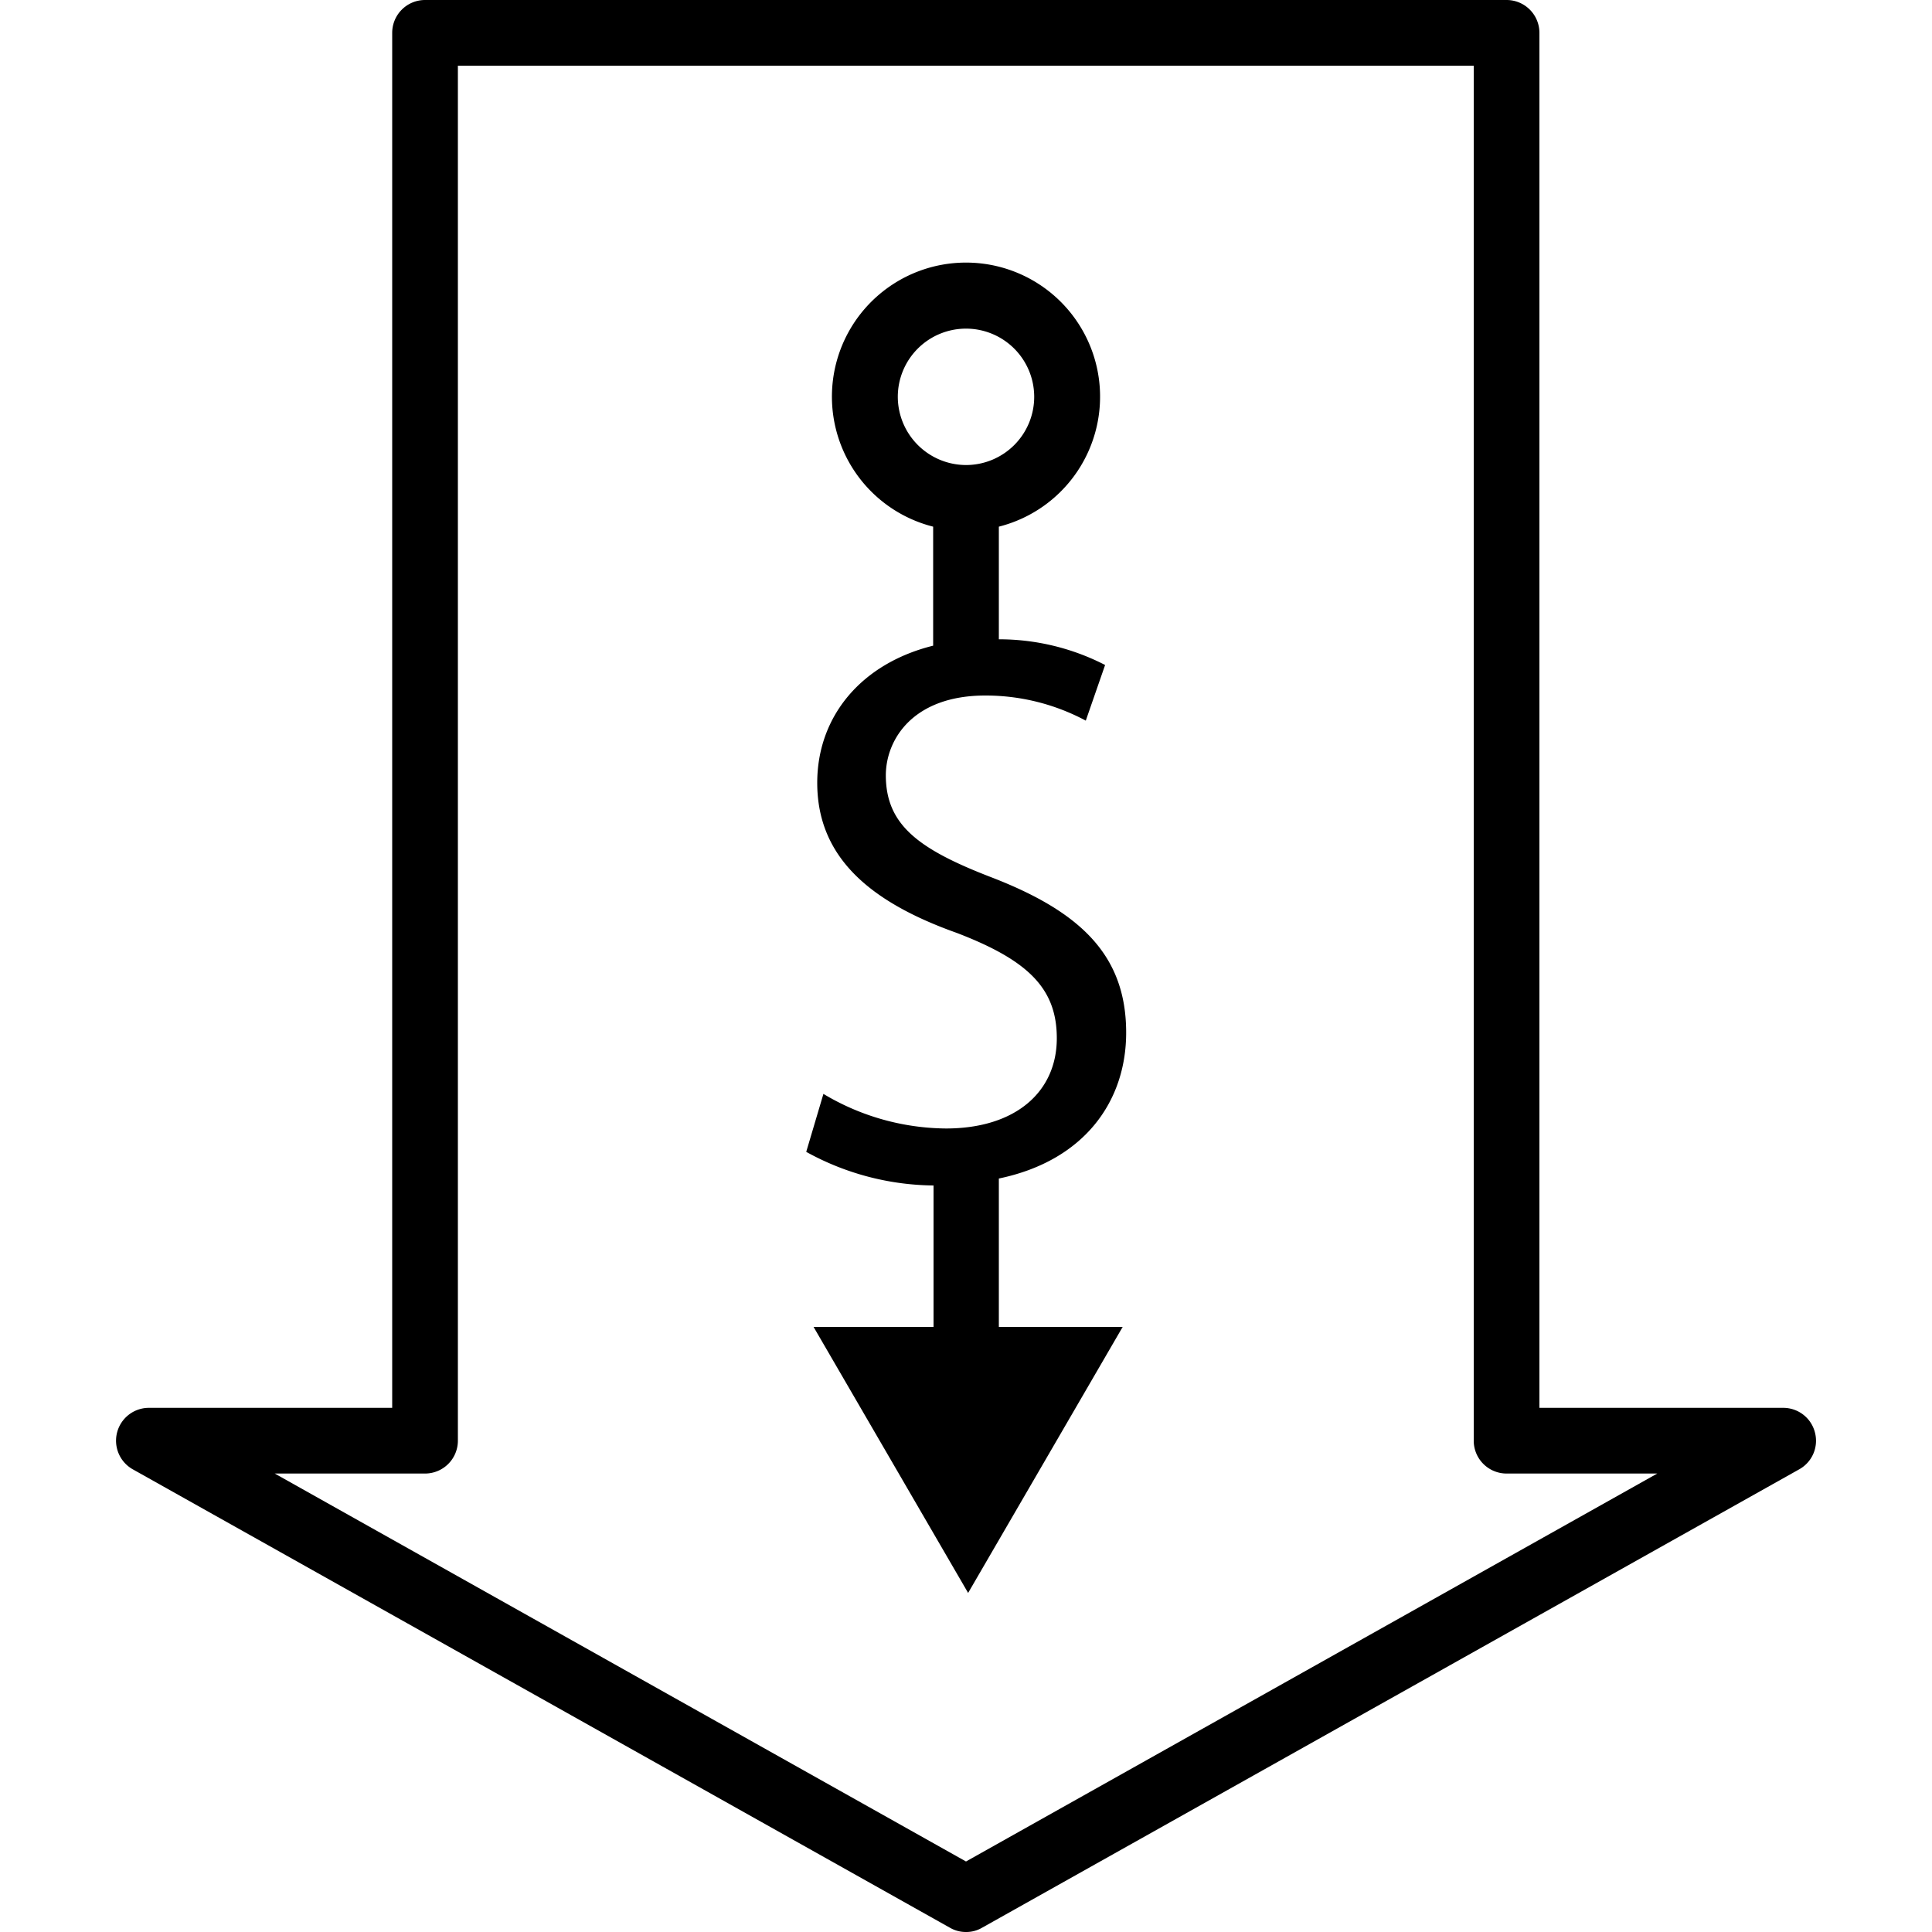
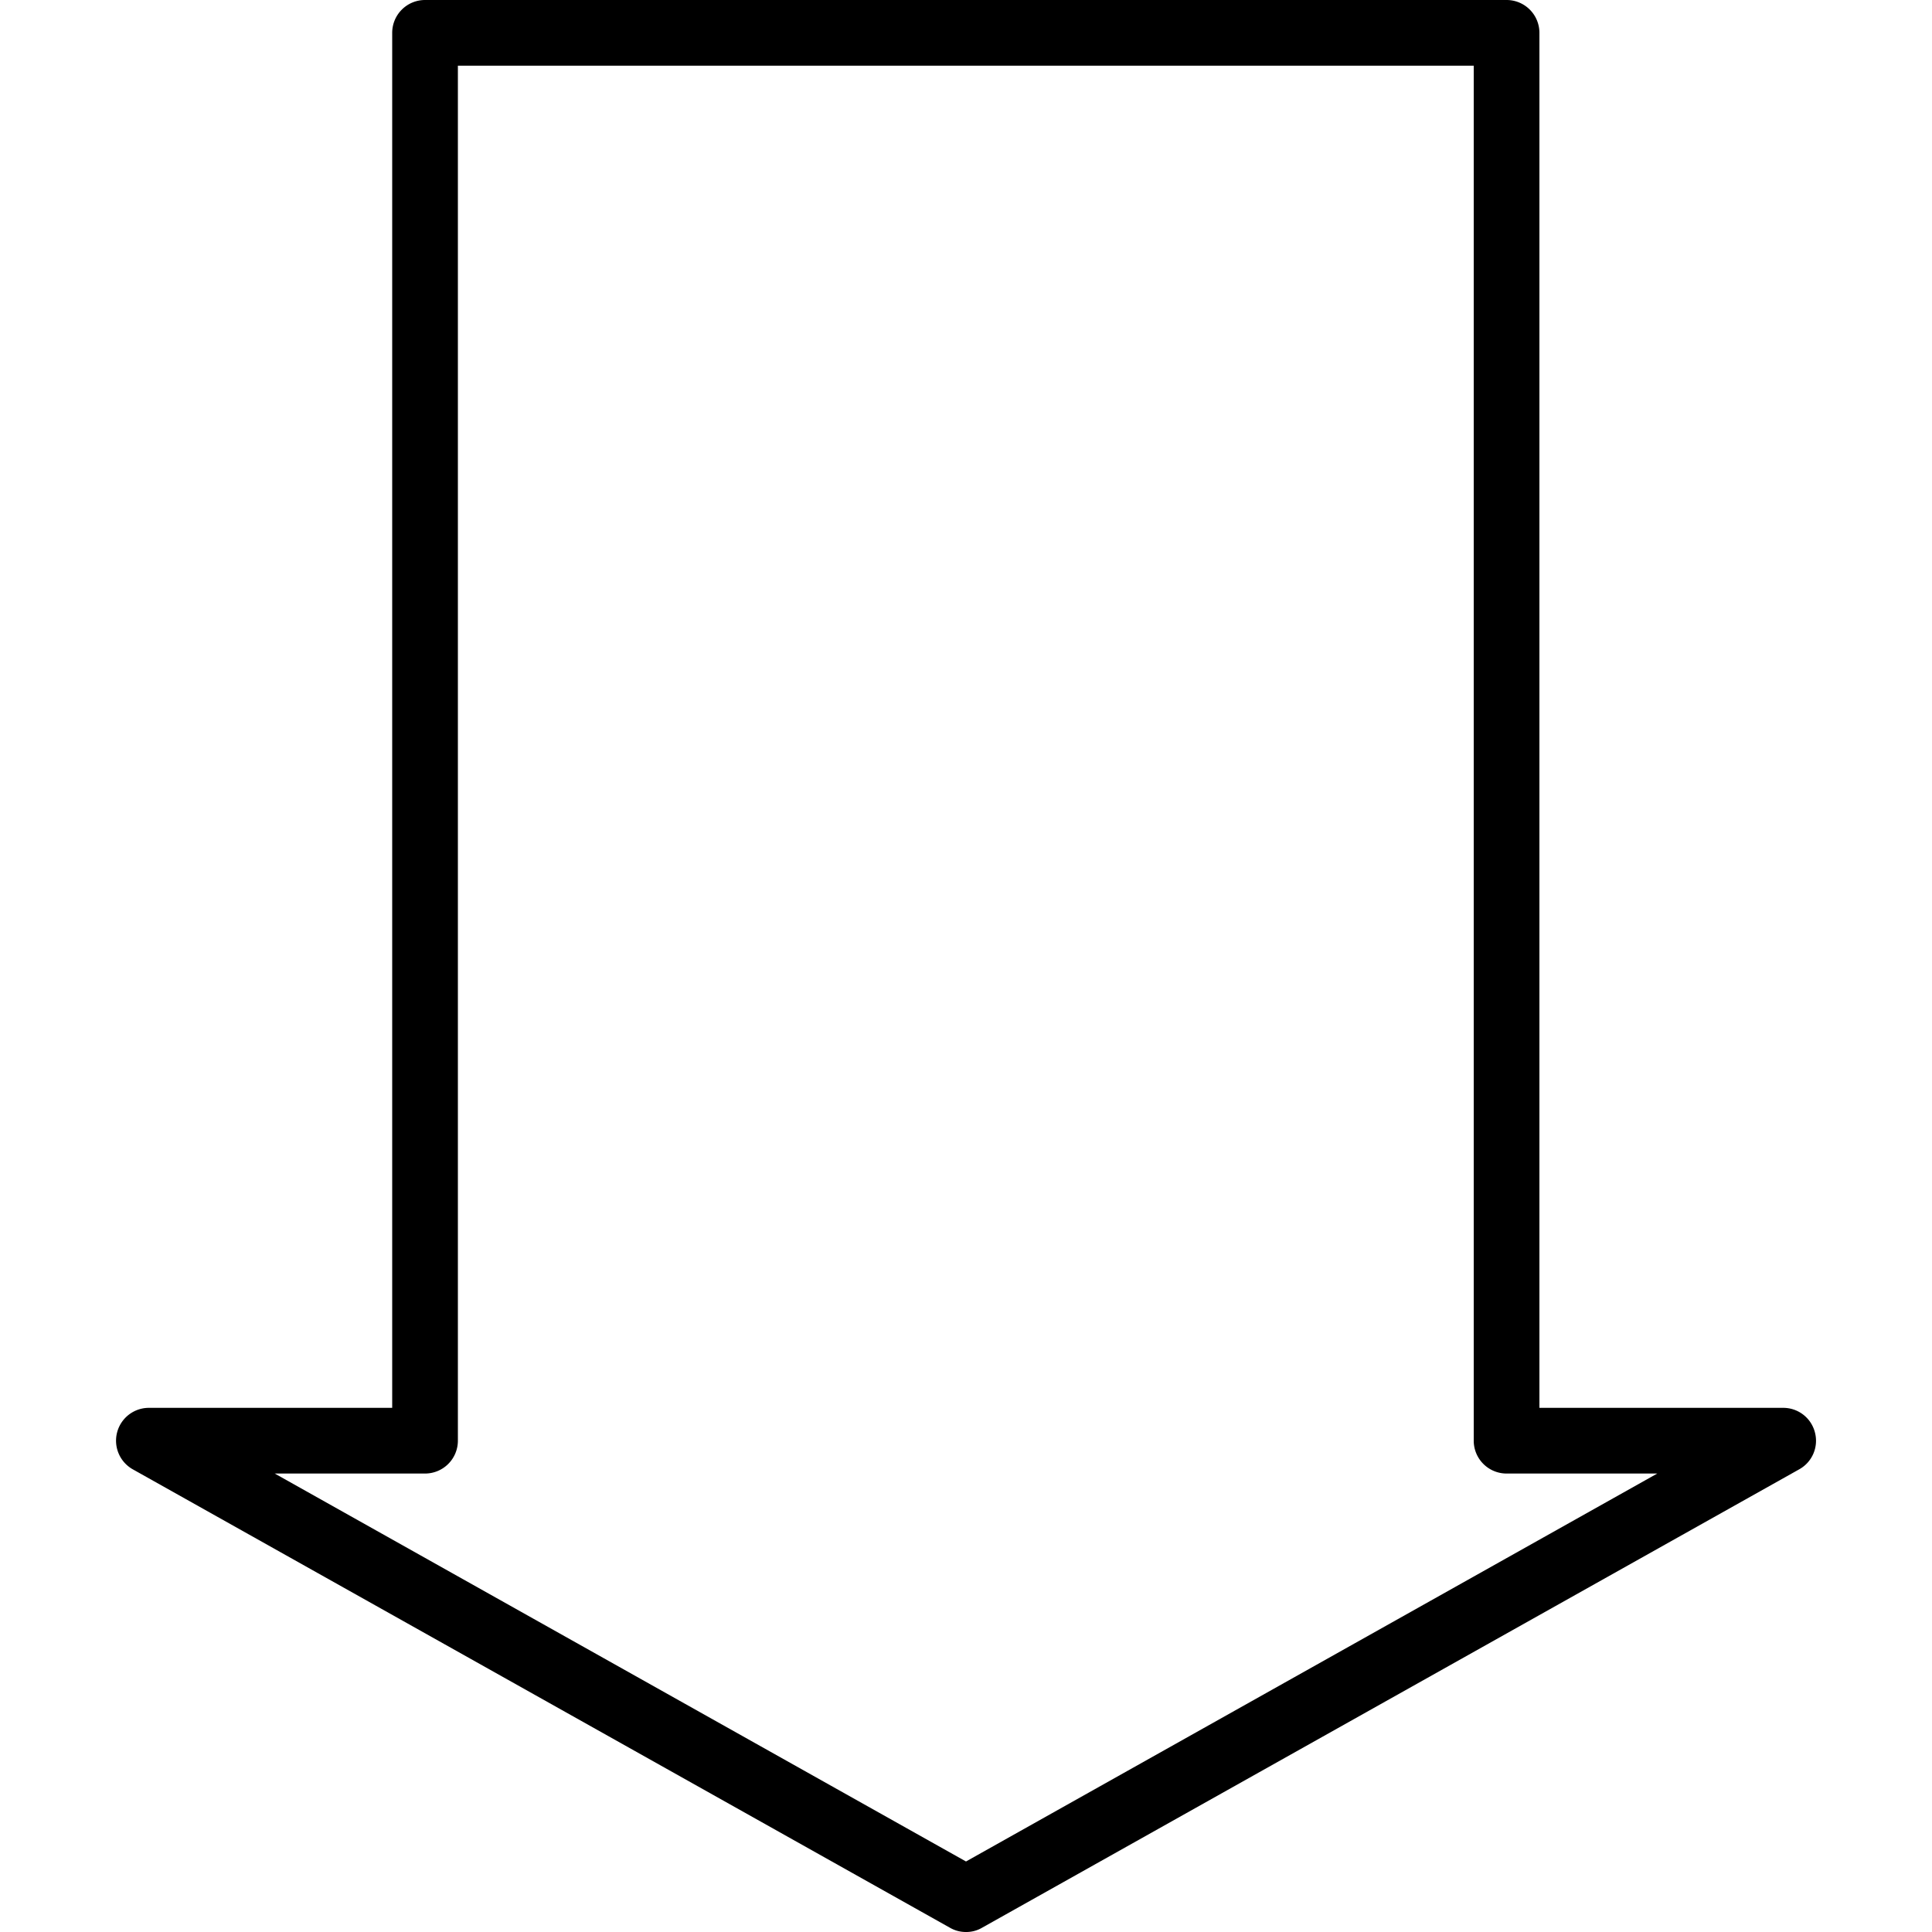
<svg xmlns="http://www.w3.org/2000/svg" id="Layer_1" data-name="Layer 1" width="100" height="100" viewBox="0 0 100 100">
  <defs>
    <style>.cls-1{fill:none;}</style>
  </defs>
  <title>cost-optimized</title>
-   <path class="cls-1" d="M76.28,74.57V3.4H23.72V74.57a1.7,1.7,0,0,1-1.7,1.7h-7.8L50,96.35,85.78,76.27H78A1.7,1.7,0,0,1,76.28,74.57ZM58,68.65l-8,13.77-8-13.77H48.3V61.33a13.88,13.88,0,0,1-6.59-1.74l.89-3a12.52,12.52,0,0,0,6.34,1.79c3.62,0,5.74-1.91,5.74-4.67,0-2.57-1.47-4-5.17-5.45-4.47-1.59-7.23-3.9-7.23-7.77,0-3.45,2.31-6.18,6-7.1V27.26a6.94,6.94,0,1,1,3.4,0V33.1a12,12,0,0,1,5.5,1.33l-1,2.88A11,11,0,0,0,51,36c-3.74,0-5.16,2.24-5.16,4.11,0,2.56,1.66,3.82,5.44,5.28,4.64,1.79,7,4,7,8.05,0,3.51-2.16,6.63-6.59,7.58v7.62Z" />
-   <path d="M58.29,53.45c0-4-2.35-6.26-7-8.05-3.78-1.46-5.44-2.72-5.44-5.28C45.86,38.25,47.28,36,51,36a11,11,0,0,1,5.2,1.3l1-2.88a12,12,0,0,0-5.5-1.33V27.26a6.94,6.94,0,1,0-3.4,0v6.16c-3.71.92-6,3.65-6,7.1,0,3.87,2.76,6.18,7.23,7.77,3.7,1.42,5.17,2.88,5.17,5.45,0,2.76-2.12,4.67-5.74,4.67a12.52,12.52,0,0,1-6.34-1.79l-.89,3a13.88,13.88,0,0,0,6.59,1.74v7.32H42.11l8,13.77,8-13.77H51.7V61C56.13,60.08,58.29,57,58.29,53.45ZM46.47,20.54A3.53,3.53,0,1,1,50,24.07,3.54,3.54,0,0,1,46.47,20.54Z" />
  <path d="M93.94,74.14a1.69,1.69,0,0,0-1.64-1.27H79.68V1.7A1.7,1.7,0,0,0,78,0H22a1.7,1.7,0,0,0-1.7,1.7V72.87H7.71a1.7,1.7,0,0,0-.84,3.18l42.3,23.73A1.64,1.64,0,0,0,50,100a1.61,1.61,0,0,0,.83-.22l42.3-23.73A1.69,1.69,0,0,0,93.94,74.14ZM50,96.35,14.22,76.27H22a1.7,1.7,0,0,0,1.7-1.7V3.4H76.28V74.57a1.7,1.7,0,0,0,1.7,1.7h7.8Z" />
</svg>